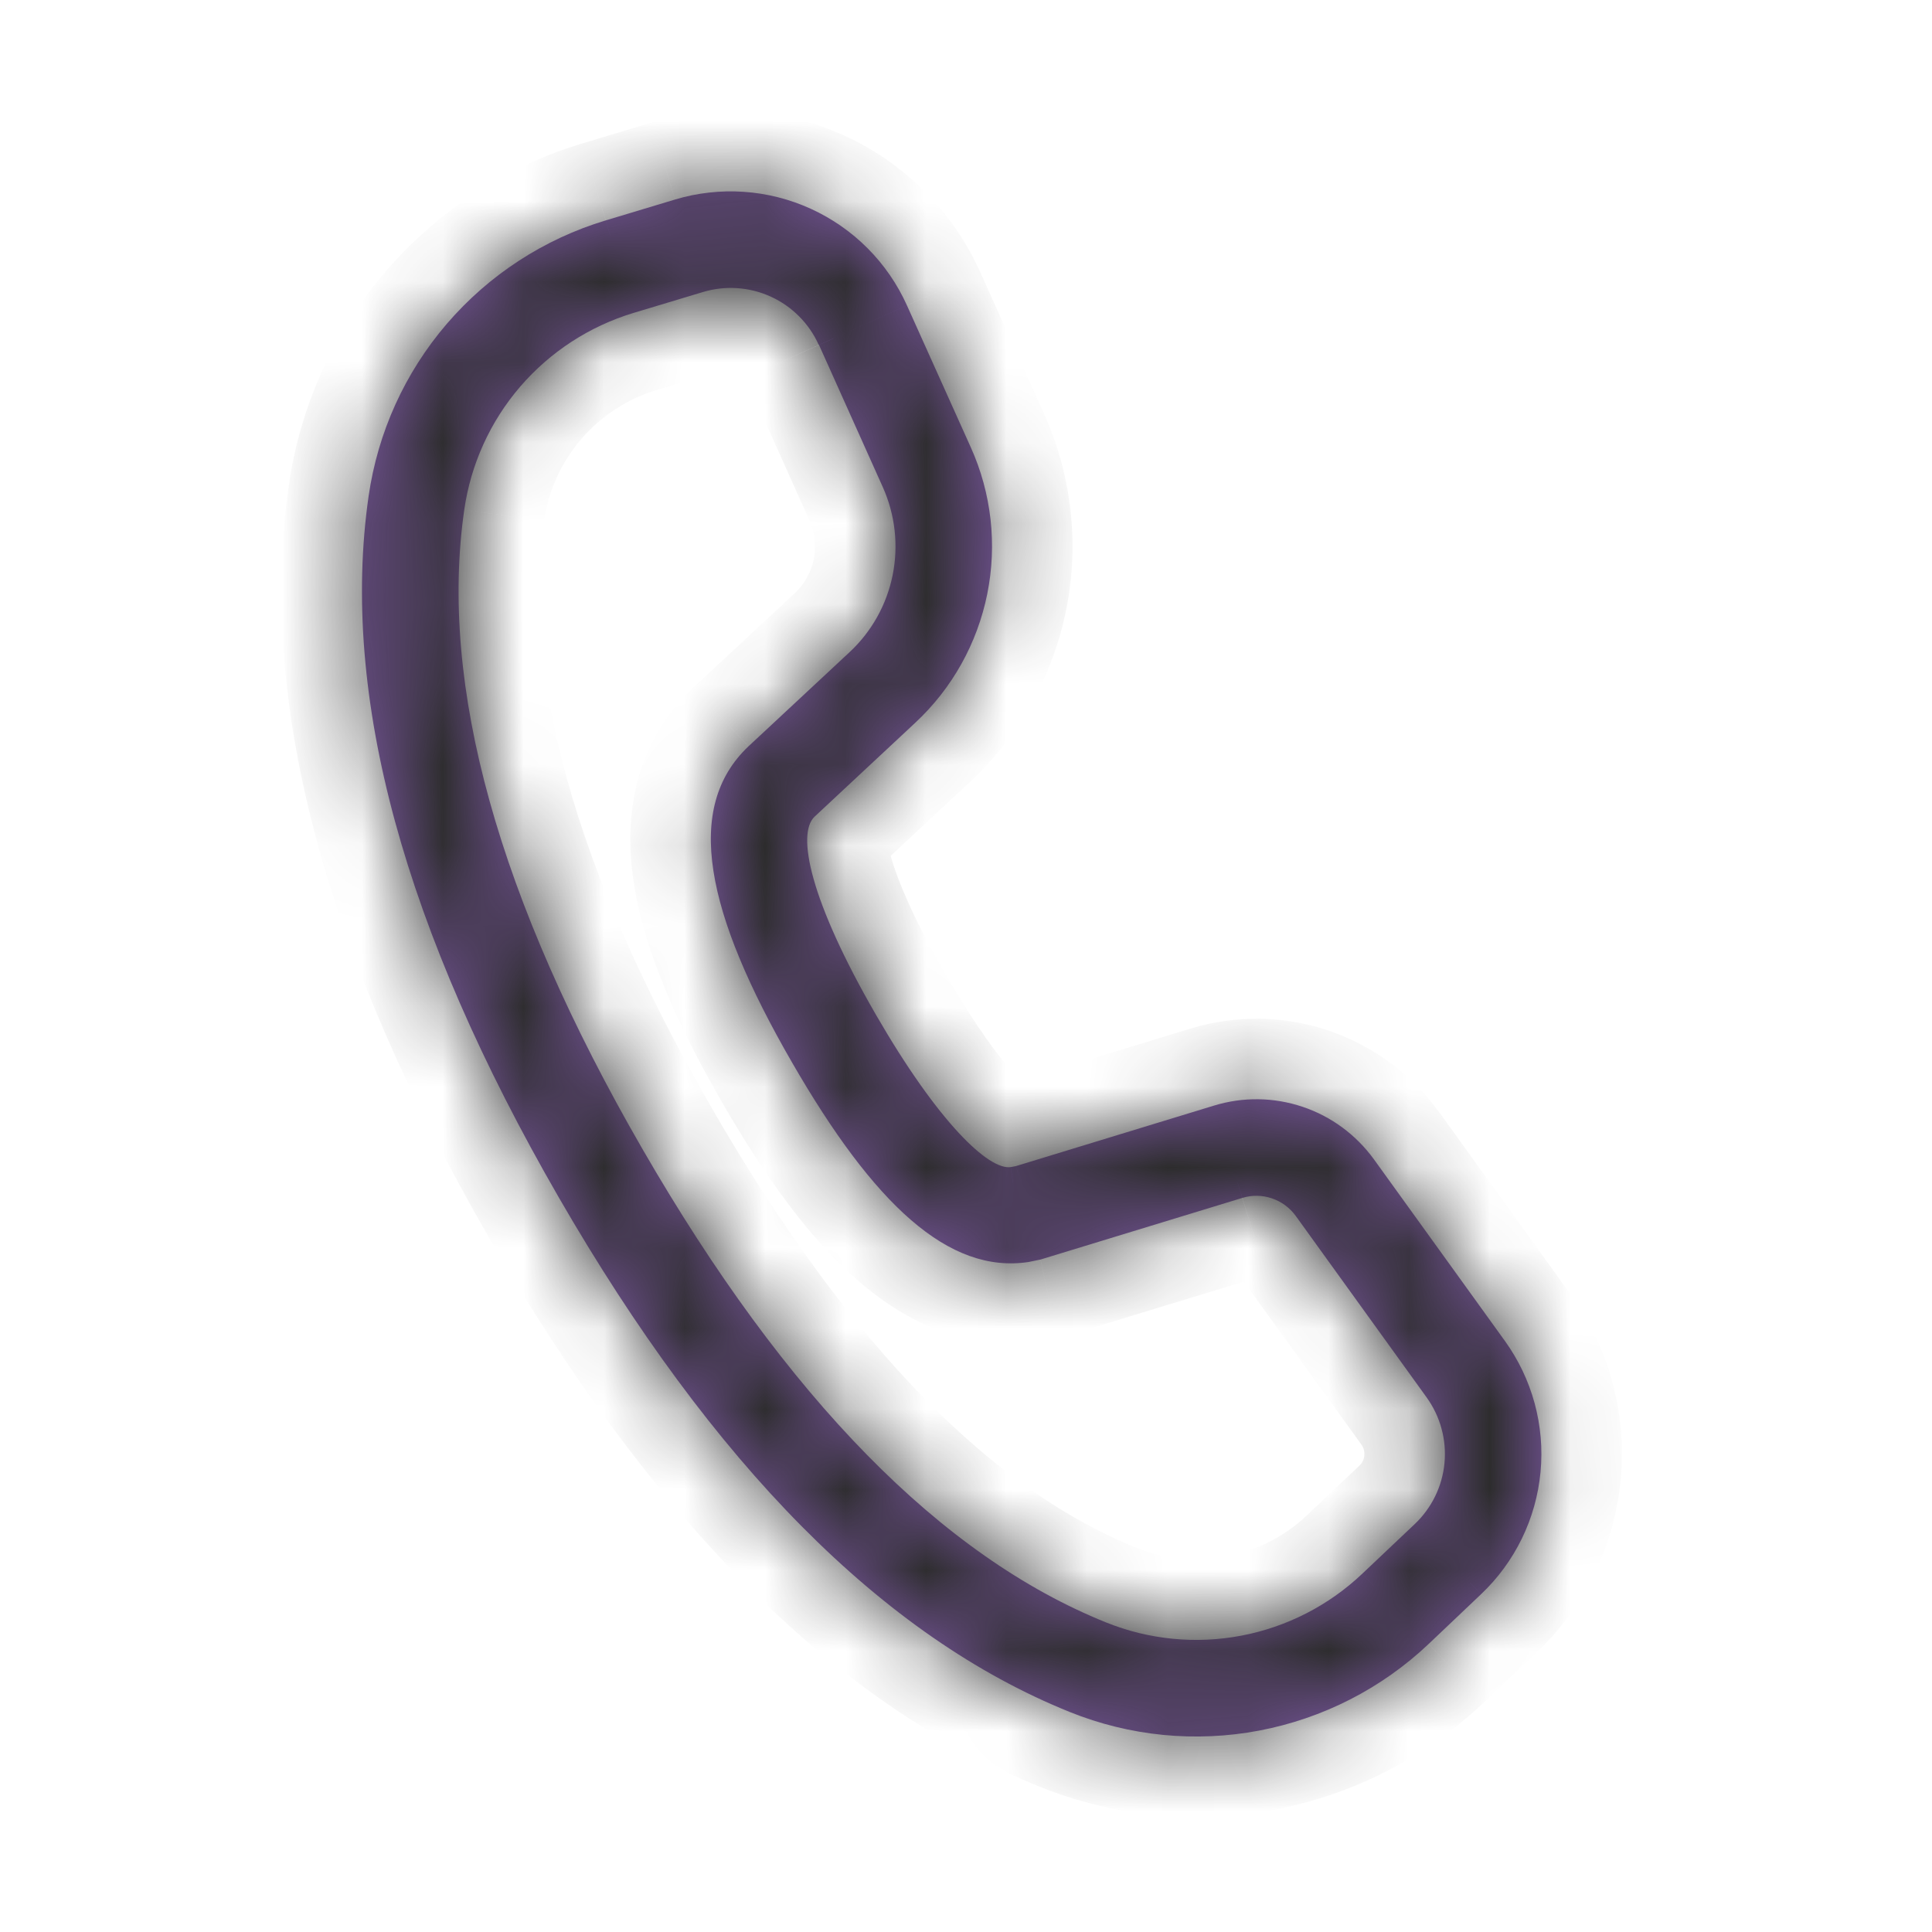
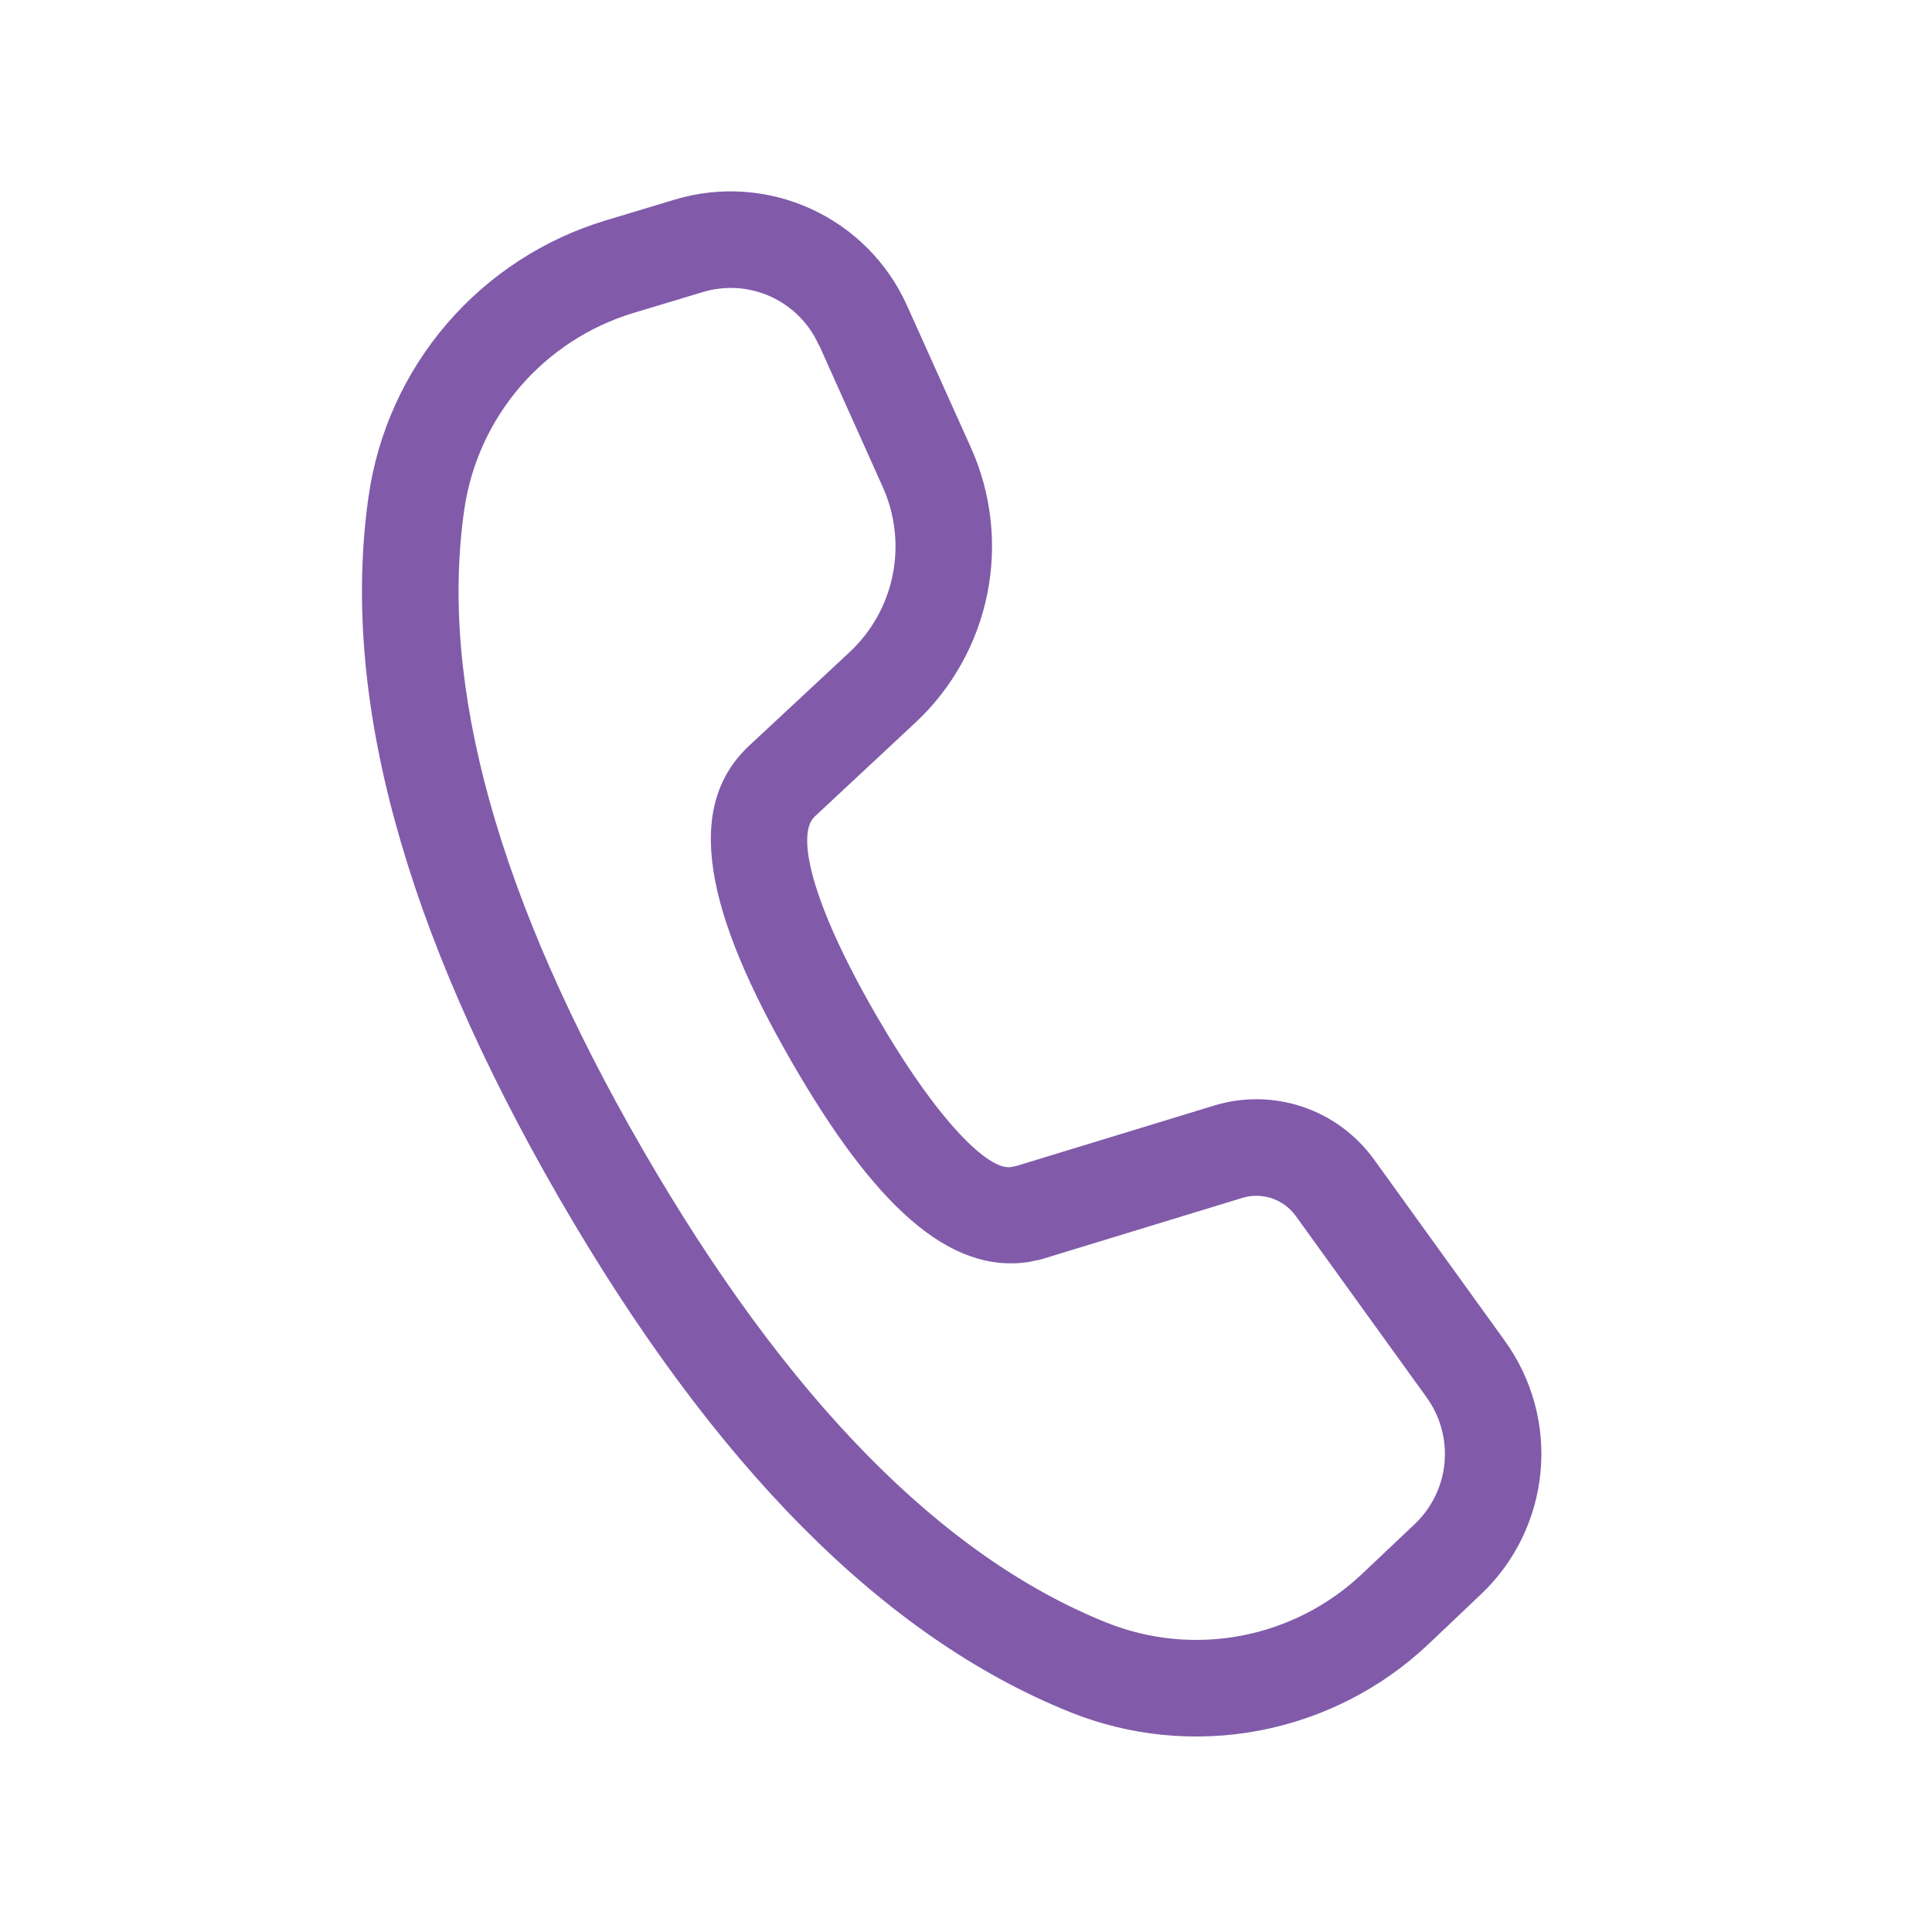
<svg xmlns="http://www.w3.org/2000/svg" width="24" height="24" viewBox="0 0 24 24" fill="none">
  <mask id="path-1-inside-1_202_1325" fill="white">
-     <path d="M8.384 2.479L7.524 2.738C6.758 2.969 6.074 3.414 5.552 4.021C5.03 4.628 4.693 5.371 4.579 6.163C4.223 8.645 5.02 11.546 6.941 14.874C8.857 18.193 10.967 20.331 13.289 21.267C14.035 21.568 14.852 21.648 15.642 21.498C16.432 21.348 17.163 20.975 17.747 20.422L18.397 19.805C18.82 19.405 19.082 18.866 19.137 18.287C19.192 17.708 19.034 17.129 18.694 16.657L17.067 14.401C16.846 14.097 16.537 13.868 16.181 13.749C15.824 13.629 15.44 13.624 15.081 13.734L12.619 14.486L12.556 14.498C12.284 14.538 11.658 13.951 10.878 12.6C10.062 11.186 9.894 10.36 10.118 10.146L11.37 8.978C11.828 8.552 12.14 7.992 12.264 7.379C12.388 6.766 12.317 6.129 12.06 5.558L11.266 3.793C11.027 3.262 10.603 2.836 10.073 2.594C9.543 2.352 8.942 2.311 8.384 2.479ZM10.174 4.285L10.966 6.05C11.12 6.393 11.163 6.775 11.089 7.143C11.015 7.511 10.828 7.846 10.553 8.102L9.298 9.271C8.494 10.032 8.76 11.33 9.84 13.2C10.855 14.959 11.782 15.828 12.778 15.677L12.927 15.646L15.432 14.881C15.552 14.844 15.68 14.846 15.799 14.886C15.918 14.926 16.021 15.002 16.095 15.103L17.722 17.359C17.892 17.595 17.971 17.884 17.944 18.174C17.917 18.464 17.785 18.733 17.574 18.933L16.922 19.55C16.505 19.945 15.983 20.212 15.419 20.319C14.855 20.426 14.272 20.369 13.739 20.154C11.701 19.333 9.775 17.381 7.981 14.274C6.183 11.16 5.454 8.512 5.767 6.334C5.848 5.768 6.089 5.237 6.462 4.803C6.835 4.37 7.324 4.052 7.871 3.887L8.731 3.628C9.01 3.544 9.31 3.564 9.575 3.685C9.84 3.806 10.052 4.019 10.171 4.285" />
-   </mask>
+     </mask>
  <path d="M8.384 2.479L7.524 2.738C6.758 2.969 6.074 3.414 5.552 4.021C5.03 4.628 4.693 5.371 4.579 6.163C4.223 8.645 5.02 11.546 6.941 14.874C8.857 18.193 10.967 20.331 13.289 21.267C14.035 21.568 14.852 21.648 15.642 21.498C16.432 21.348 17.163 20.975 17.747 20.422L18.397 19.805C18.82 19.405 19.082 18.866 19.137 18.287C19.192 17.708 19.034 17.129 18.694 16.657L17.067 14.401C16.846 14.097 16.537 13.868 16.181 13.749C15.824 13.629 15.44 13.624 15.081 13.734L12.619 14.486L12.556 14.498C12.284 14.538 11.658 13.951 10.878 12.6C10.062 11.186 9.894 10.36 10.118 10.146L11.37 8.978C11.828 8.552 12.14 7.992 12.264 7.379C12.388 6.766 12.317 6.129 12.06 5.558L11.266 3.793C11.027 3.262 10.603 2.836 10.073 2.594C9.543 2.352 8.942 2.311 8.384 2.479ZM10.174 4.285L10.966 6.05C11.12 6.393 11.163 6.775 11.089 7.143C11.015 7.511 10.828 7.846 10.553 8.102L9.298 9.271C8.494 10.032 8.76 11.33 9.84 13.2C10.855 14.959 11.782 15.828 12.778 15.677L12.927 15.646L15.432 14.881C15.552 14.844 15.68 14.846 15.799 14.886C15.918 14.926 16.021 15.002 16.095 15.103L17.722 17.359C17.892 17.595 17.971 17.884 17.944 18.174C17.917 18.464 17.785 18.733 17.574 18.933L16.922 19.55C16.505 19.945 15.983 20.212 15.419 20.319C14.855 20.426 14.272 20.369 13.739 20.154C11.701 19.333 9.775 17.381 7.981 14.274C6.183 11.16 5.454 8.512 5.767 6.334C5.848 5.768 6.089 5.237 6.462 4.803C6.835 4.37 7.324 4.052 7.871 3.887L8.731 3.628C9.01 3.544 9.31 3.564 9.575 3.685C9.84 3.806 10.052 4.019 10.171 4.285" fill="#815BAA" />
  <path d="M8.384 2.479L8.097 1.521L8.096 1.522L8.384 2.479ZM7.524 2.738L7.236 1.781L7.235 1.781L7.524 2.738ZM4.579 6.163L5.569 6.305L5.569 6.305L4.579 6.163ZM6.941 14.874L6.075 15.374L6.075 15.374L6.941 14.874ZM13.289 21.267L12.915 22.195L12.915 22.195L13.289 21.267ZM17.747 20.422L18.434 21.148L18.435 21.147L17.747 20.422ZM18.397 19.805L17.71 19.078L17.709 19.079L18.397 19.805ZM18.694 16.657L17.883 17.242L17.883 17.242L18.694 16.657ZM17.067 14.401L17.878 13.816L17.877 13.816L17.067 14.401ZM15.081 13.734L15.373 14.69L15.373 14.69L15.081 13.734ZM12.619 14.486L12.805 15.469L12.859 15.459L12.912 15.443L12.619 14.486ZM12.556 14.498L12.7 15.488L12.721 15.485L12.741 15.481L12.556 14.498ZM10.878 12.6L10.012 13.1L10.012 13.1L10.878 12.6ZM10.118 10.146L9.436 9.415L9.429 9.422L10.118 10.146ZM11.37 8.978L10.688 8.247L10.688 8.247L11.37 8.978ZM12.06 5.558L12.972 5.148L12.972 5.148L12.06 5.558ZM11.266 3.793L10.354 4.203L10.354 4.204L11.266 3.793ZM10.966 6.05L10.053 6.46L10.054 6.461L10.966 6.05ZM10.553 8.102L11.234 8.834L11.235 8.834L10.553 8.102ZM9.298 9.271L8.616 8.539L8.61 8.545L9.298 9.271ZM9.84 13.2L10.706 12.7L10.706 12.7L9.84 13.2ZM12.778 15.677L12.928 16.665L12.956 16.661L12.983 16.655L12.778 15.677ZM12.927 15.646L13.132 16.624L13.175 16.615L13.218 16.602L12.927 15.646ZM15.432 14.881L15.724 15.838L15.726 15.837L15.432 14.881ZM16.095 15.103L16.905 14.518L16.905 14.517L16.095 15.103ZM17.722 17.359L16.911 17.944L16.911 17.945L17.722 17.359ZM17.574 18.933L18.262 19.66L18.262 19.66L17.574 18.933ZM16.922 19.55L17.61 20.277L17.61 20.276L16.922 19.55ZM13.739 20.154L14.113 19.226L14.113 19.226L13.739 20.154ZM7.981 14.274L8.847 13.774L8.847 13.774L7.981 14.274ZM5.767 6.334L6.757 6.476L6.757 6.475L5.767 6.334ZM7.871 3.887L7.582 2.929L7.582 2.929L7.871 3.887ZM8.731 3.628L8.444 2.67L8.443 2.67L8.731 3.628ZM8.096 1.522L7.236 1.781L7.813 3.696L8.673 3.437L8.096 1.522ZM7.235 1.781C6.287 2.067 5.44 2.618 4.794 3.369L6.31 4.673C6.708 4.211 7.229 3.872 7.813 3.696L7.235 1.781ZM4.794 3.369C4.148 4.12 3.73 5.04 3.589 6.021L5.569 6.305C5.656 5.702 5.913 5.135 6.31 4.673L4.794 3.369ZM3.589 6.021C3.188 8.818 4.1 11.954 6.075 15.374L7.807 14.374C5.939 11.139 5.258 8.472 5.569 6.305L3.589 6.021ZM6.075 15.374C8.045 18.786 10.299 21.14 12.915 22.195L13.663 20.34C11.635 19.523 9.67 17.601 7.807 14.374L6.075 15.374ZM12.915 22.195C13.839 22.567 14.85 22.666 15.828 22.481L15.456 20.516C14.853 20.63 14.231 20.569 13.663 20.34L12.915 22.195ZM15.828 22.481C16.807 22.295 17.711 21.832 18.434 21.148L17.059 19.695C16.614 20.117 16.058 20.402 15.456 20.516L15.828 22.481ZM18.435 21.147L19.085 20.53L17.709 19.079L17.059 19.696L18.435 21.147ZM19.085 20.531C19.683 19.965 20.055 19.201 20.133 18.38L18.141 18.193C18.11 18.531 17.956 18.845 17.71 19.078L19.085 20.531ZM20.133 18.38C20.21 17.56 19.987 16.74 19.505 16.072L17.883 17.242C18.081 17.517 18.173 17.855 18.141 18.193L20.133 18.38ZM19.505 16.072L17.878 13.816L16.256 14.986L17.883 17.242L19.505 16.072ZM17.877 13.816C17.535 13.342 17.053 12.987 16.499 12.801L15.862 14.697C16.02 14.75 16.158 14.851 16.256 14.987L17.877 13.816ZM16.499 12.801C15.945 12.615 15.347 12.607 14.788 12.778L15.373 14.69C15.533 14.641 15.704 14.644 15.862 14.697L16.499 12.801ZM14.788 12.778L12.327 13.53L12.912 15.443L15.373 14.69L14.788 12.778ZM12.434 13.504L12.37 13.516L12.741 15.481L12.805 15.469L12.434 13.504ZM12.411 13.509C12.713 13.465 12.884 13.603 12.832 13.569C12.818 13.559 12.753 13.512 12.641 13.391C12.421 13.153 12.112 12.737 11.744 12.1L10.012 13.1C10.424 13.814 10.819 14.367 11.174 14.751C11.35 14.94 11.542 15.116 11.746 15.248C11.911 15.355 12.263 15.552 12.7 15.488L12.411 13.509ZM11.744 12.1C11.358 11.43 11.155 10.95 11.07 10.651C11.027 10.498 11.028 10.437 11.027 10.444C11.027 10.451 11.026 10.499 11.002 10.571C10.977 10.646 10.922 10.762 10.808 10.87L9.429 9.422C9.093 9.741 9.034 10.154 9.028 10.397C9.022 10.664 9.073 10.938 9.146 11.195C9.293 11.716 9.583 12.356 10.012 13.1L11.744 12.1ZM10.801 10.877L12.052 9.71L10.688 8.247L9.436 9.415L10.801 10.877ZM12.052 9.71C12.662 9.141 13.079 8.395 13.244 7.577L11.284 7.181C11.201 7.59 10.993 7.963 10.688 8.247L12.052 9.71ZM13.244 7.577C13.409 6.759 13.314 5.91 12.972 5.148L11.148 5.968C11.319 6.348 11.366 6.773 11.284 7.181L13.244 7.577ZM12.972 5.148L12.178 3.383L10.354 4.204L11.148 5.969L12.972 5.148ZM12.178 3.383C11.839 2.63 11.239 2.027 10.488 1.684L9.658 3.504C9.967 3.645 10.214 3.893 10.354 4.203L12.178 3.383ZM10.488 1.684C9.737 1.342 8.887 1.284 8.097 1.521L8.672 3.437C8.998 3.339 9.349 3.363 9.658 3.504L10.488 1.684ZM9.261 4.694L10.053 6.46L11.878 5.641L11.086 3.876L9.261 4.694ZM10.054 6.461C10.122 6.613 10.142 6.782 10.109 6.945L12.069 7.34C12.185 6.767 12.117 6.172 11.877 5.639L10.054 6.461ZM10.109 6.945C10.076 7.109 9.993 7.257 9.871 7.371L11.235 8.834C11.662 8.435 11.954 7.913 12.069 7.34L10.109 6.945ZM9.871 7.37L8.616 8.539L9.979 10.003L11.234 8.834L9.871 7.37ZM8.61 8.545C7.908 9.21 7.737 10.089 7.874 10.973C8.004 11.81 8.414 12.731 8.974 13.7L10.706 12.7C10.186 11.799 9.923 11.136 9.851 10.667C9.785 10.243 9.884 10.093 9.985 9.997L8.61 8.545ZM8.974 13.7C9.502 14.614 10.053 15.384 10.662 15.911C11.289 16.454 12.053 16.798 12.928 16.665L12.628 14.688C12.507 14.706 12.31 14.692 11.971 14.399C11.613 14.089 11.194 13.544 10.706 12.7L8.974 13.7ZM12.983 16.655L13.132 16.624L12.721 14.667L12.572 14.698L12.983 16.655ZM13.218 16.602L15.724 15.838L15.14 13.925L12.635 14.689L13.218 16.602ZM15.726 15.837C15.646 15.862 15.56 15.861 15.481 15.834L16.117 13.938C15.8 13.831 15.458 13.827 15.139 13.925L15.726 15.837ZM15.481 15.834C15.402 15.807 15.333 15.757 15.284 15.689L16.905 14.517C16.709 14.246 16.433 14.044 16.117 13.938L15.481 15.834ZM15.284 15.688L16.911 17.944L18.533 16.774L16.905 14.518L15.284 15.688ZM16.911 17.945C16.94 17.984 16.953 18.032 16.948 18.081L18.939 18.267C18.989 17.736 18.845 17.206 18.532 16.773L16.911 17.945ZM16.948 18.081C16.944 18.129 16.922 18.174 16.887 18.207L18.262 19.66C18.649 19.293 18.89 18.798 18.939 18.267L16.948 18.081ZM16.887 18.207L16.235 18.824L17.61 20.276L18.262 19.66L16.887 18.207ZM16.235 18.824C15.957 19.087 15.609 19.265 15.233 19.336L15.605 21.301C16.358 21.159 17.054 20.803 17.61 20.277L16.235 18.824ZM15.233 19.336C14.857 19.408 14.468 19.37 14.113 19.226L13.365 21.081C14.075 21.368 14.853 21.444 15.605 21.301L15.233 19.336ZM14.113 19.226C12.375 18.526 10.592 16.796 8.847 13.774L7.115 14.774C8.958 17.965 11.028 20.14 13.365 21.081L14.113 19.226ZM8.847 13.774C7.097 10.744 6.49 8.333 6.757 6.476L4.777 6.191C4.418 8.69 5.268 11.576 7.115 14.774L8.847 13.774ZM6.757 6.475C6.811 6.098 6.972 5.744 7.22 5.455L5.704 4.151C5.207 4.729 4.886 5.437 4.777 6.192L6.757 6.475ZM7.22 5.455C7.469 5.166 7.795 4.954 8.16 4.844L7.582 2.929C6.852 3.149 6.201 3.573 5.704 4.151L7.22 5.455ZM8.159 4.844L9.02 4.585L8.443 2.67L7.582 2.929L8.159 4.844ZM9.019 4.585C9.066 4.571 9.116 4.575 9.16 4.595L9.991 2.776C9.505 2.554 8.955 2.516 8.444 2.67L9.019 4.585ZM9.16 4.595C9.204 4.615 9.239 4.651 9.259 4.695L11.084 3.875C10.865 3.388 10.476 2.997 9.991 2.776L9.16 4.595Z" fill="#2C2C2C" mask="url(#path-1-inside-1_202_1325)" />
</svg>